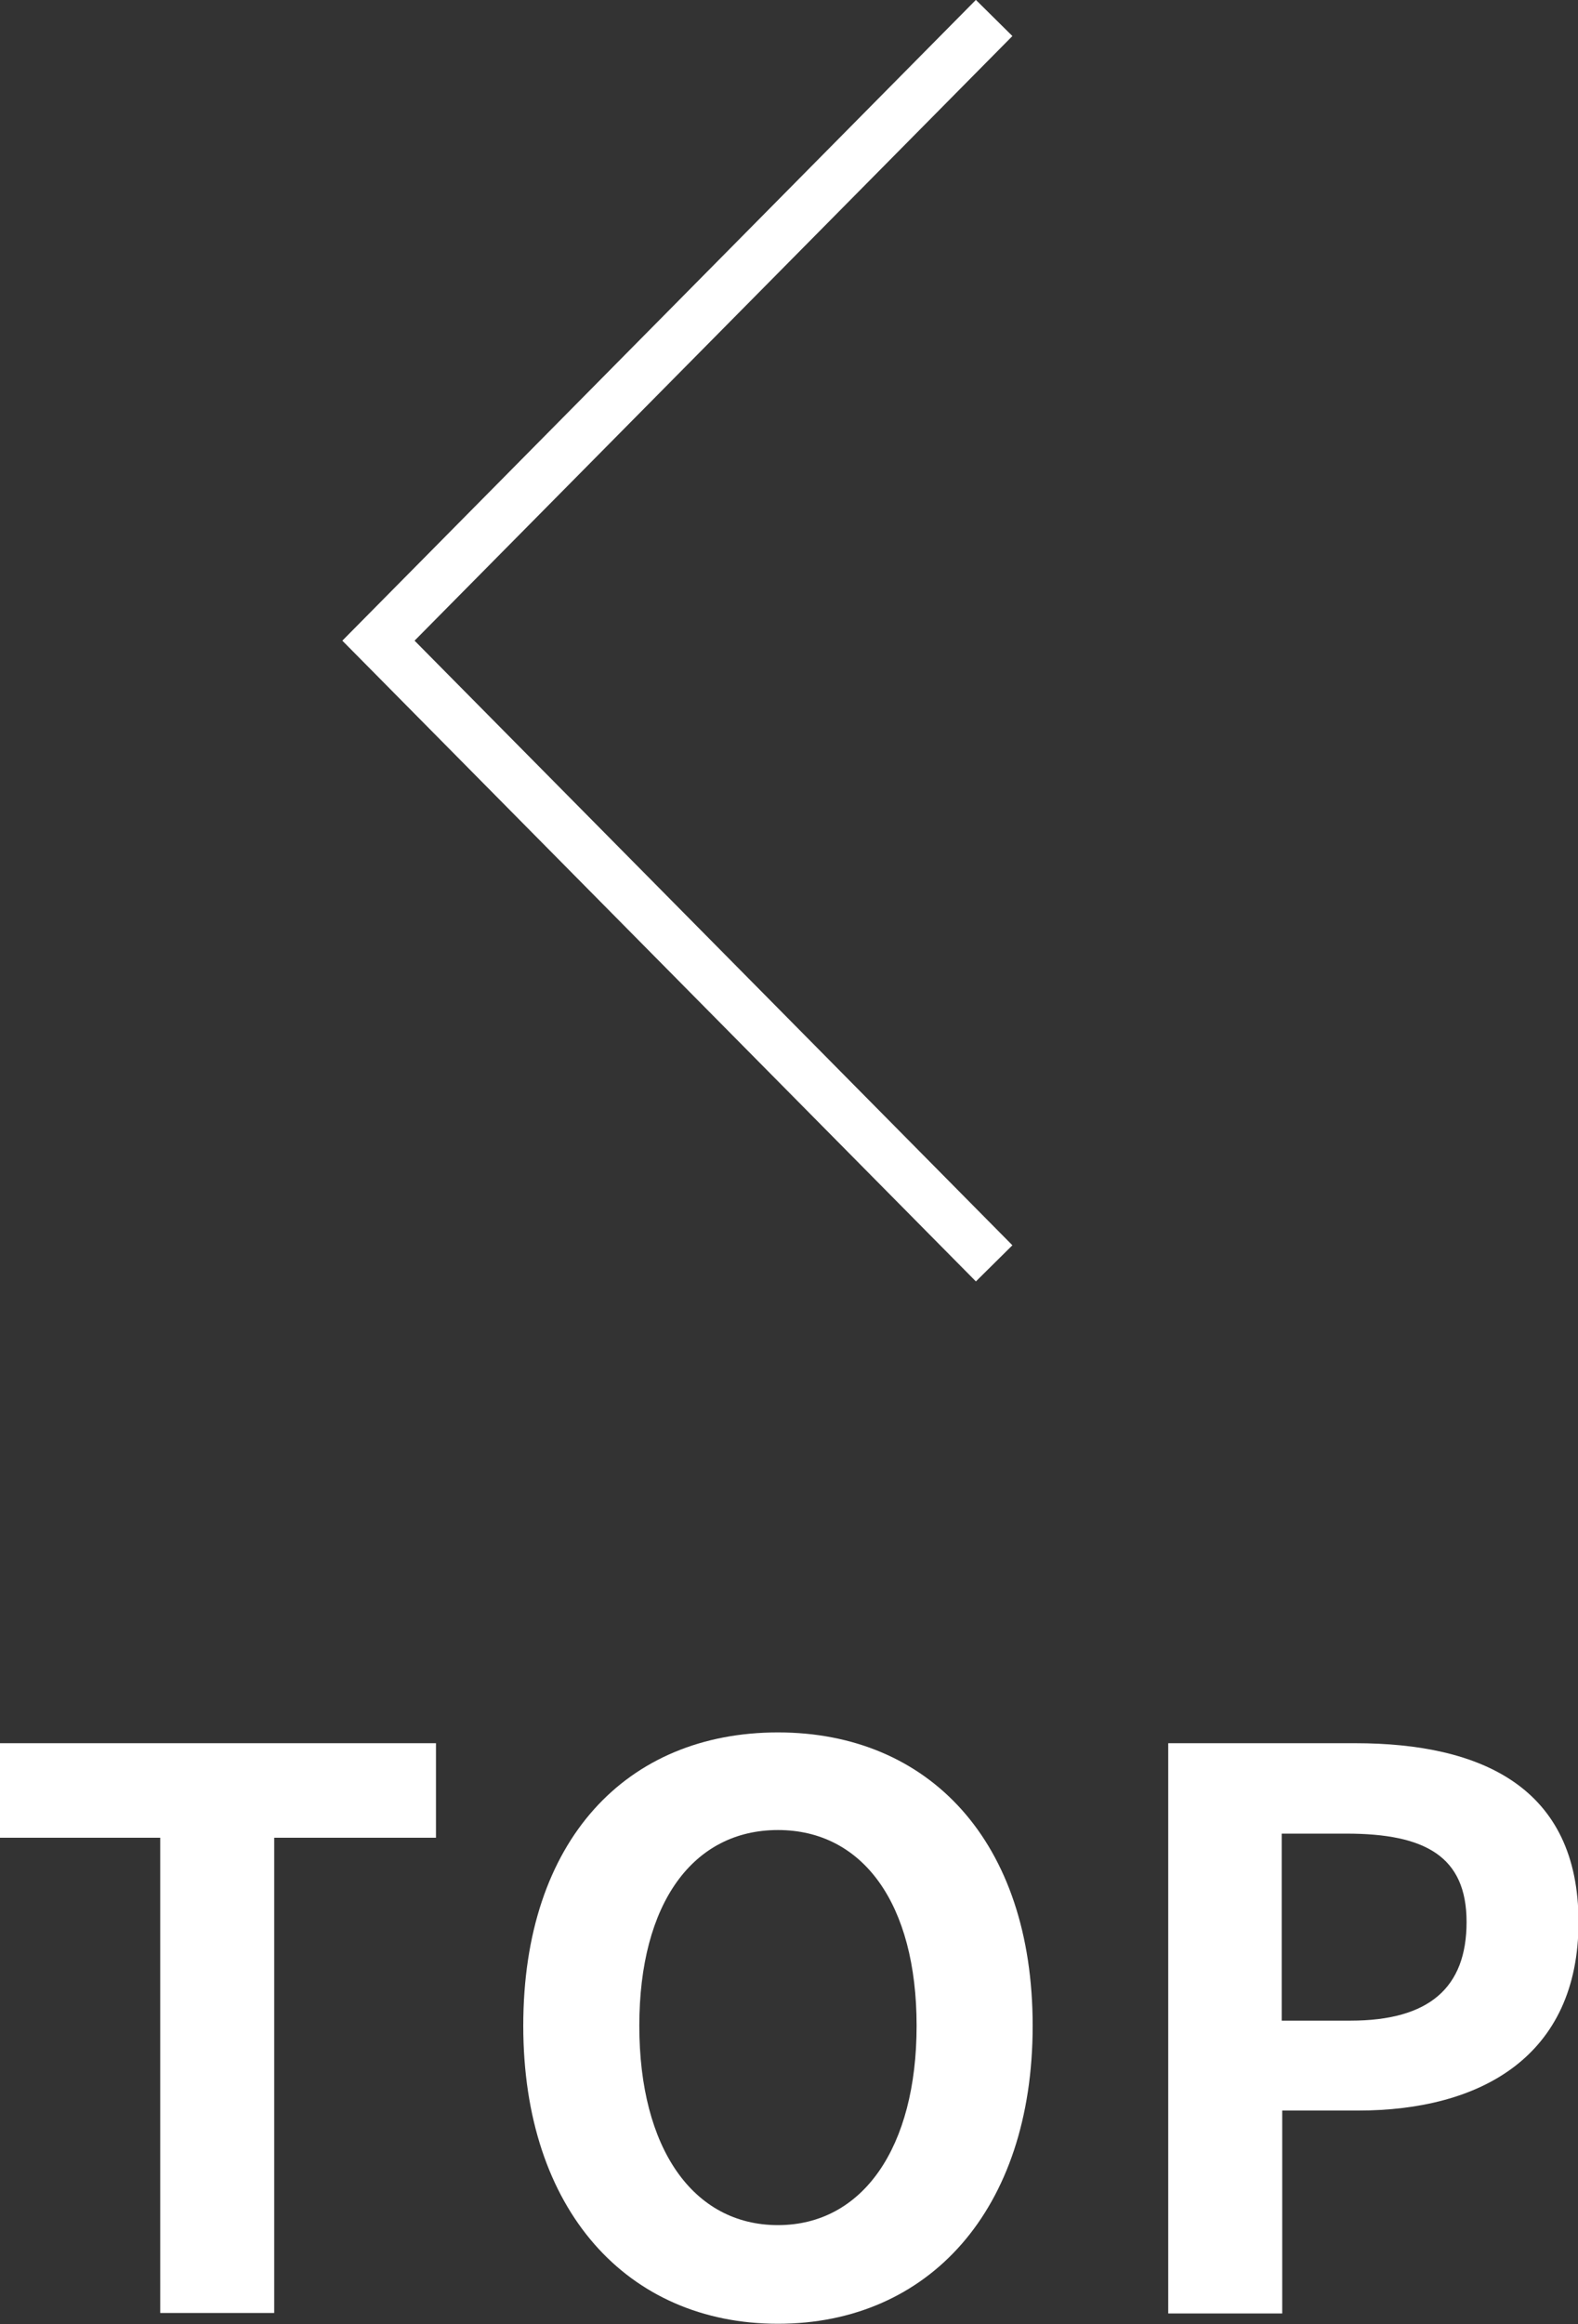
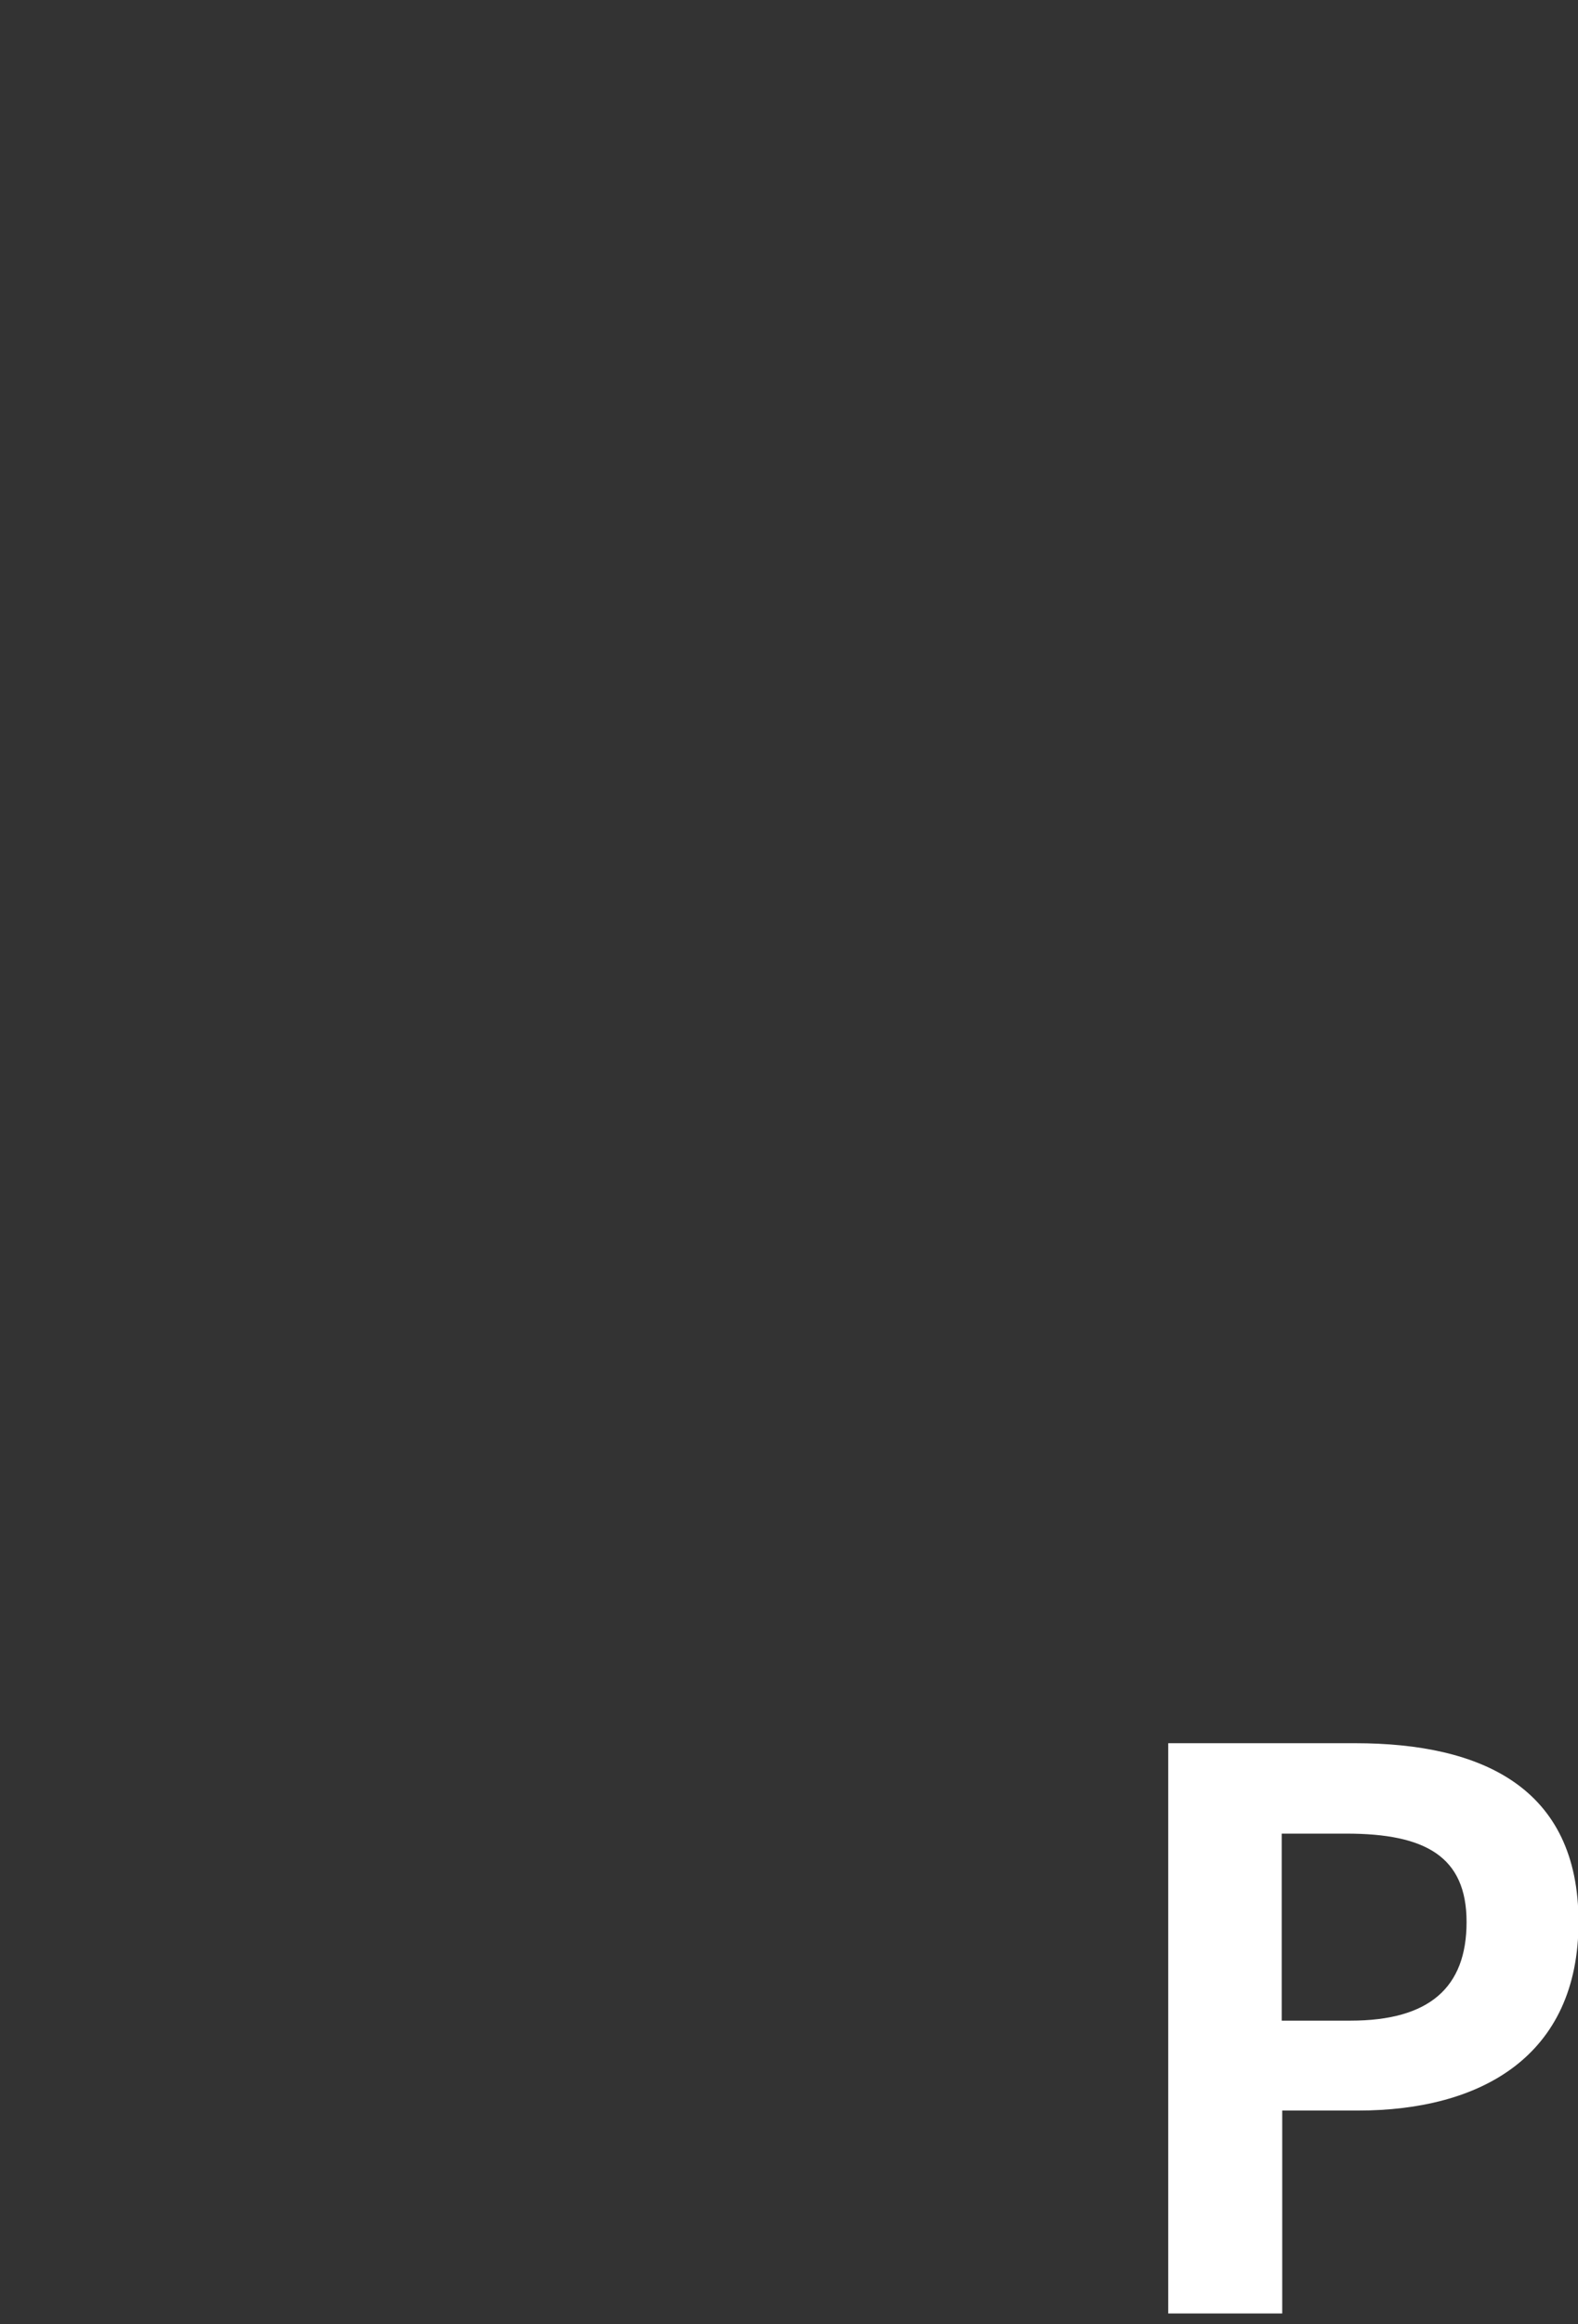
<svg xmlns="http://www.w3.org/2000/svg" id="a" data-name="レイヤー 1" width="30.73" height="45.24" viewBox="0 0 30.73 45.24">
  <rect x="0" y="0" width="30.73" height="45.24" fill="#333333" stroke="none" />
  <defs>
    <style>
      .b {
        fill: #fff;
      }

      .c {
        fill: none;
        stroke: #fff;
        stroke-miterlimit: 10;
      }
    </style>
  </defs>
  <g>
-     <path class="b" d="m3.12,35.77H0v-1.84h8.49v1.84h-3.15v9.25h-2.22v-9.25Z" />
-     <path class="b" d="m10.19,39.43c0-3.62,2.02-5.71,4.96-5.71s4.96,2.12,4.96,5.71-2.03,5.8-4.96,5.8-4.96-2.21-4.96-5.8Zm7.66,0c0-2.38-1.05-3.81-2.7-3.81s-2.7,1.42-2.7,3.81,1.05,3.88,2.7,3.88,2.7-1.51,2.7-3.88Z" />
    <path class="b" d="m22.74,33.93h3.65c2.46,0,4.35.86,4.35,3.48s-1.91,3.67-4.29,3.67h-1.48v3.95h-2.22v-11.1Zm3.56,5.4c1.53,0,2.26-.64,2.26-1.92s-.81-1.72-2.34-1.72h-1.26v3.64h1.33Z" />
  </g>
-   <polyline class="c" points="19.36 24.59 7.37 12.47 19.36 .35" />
</svg>